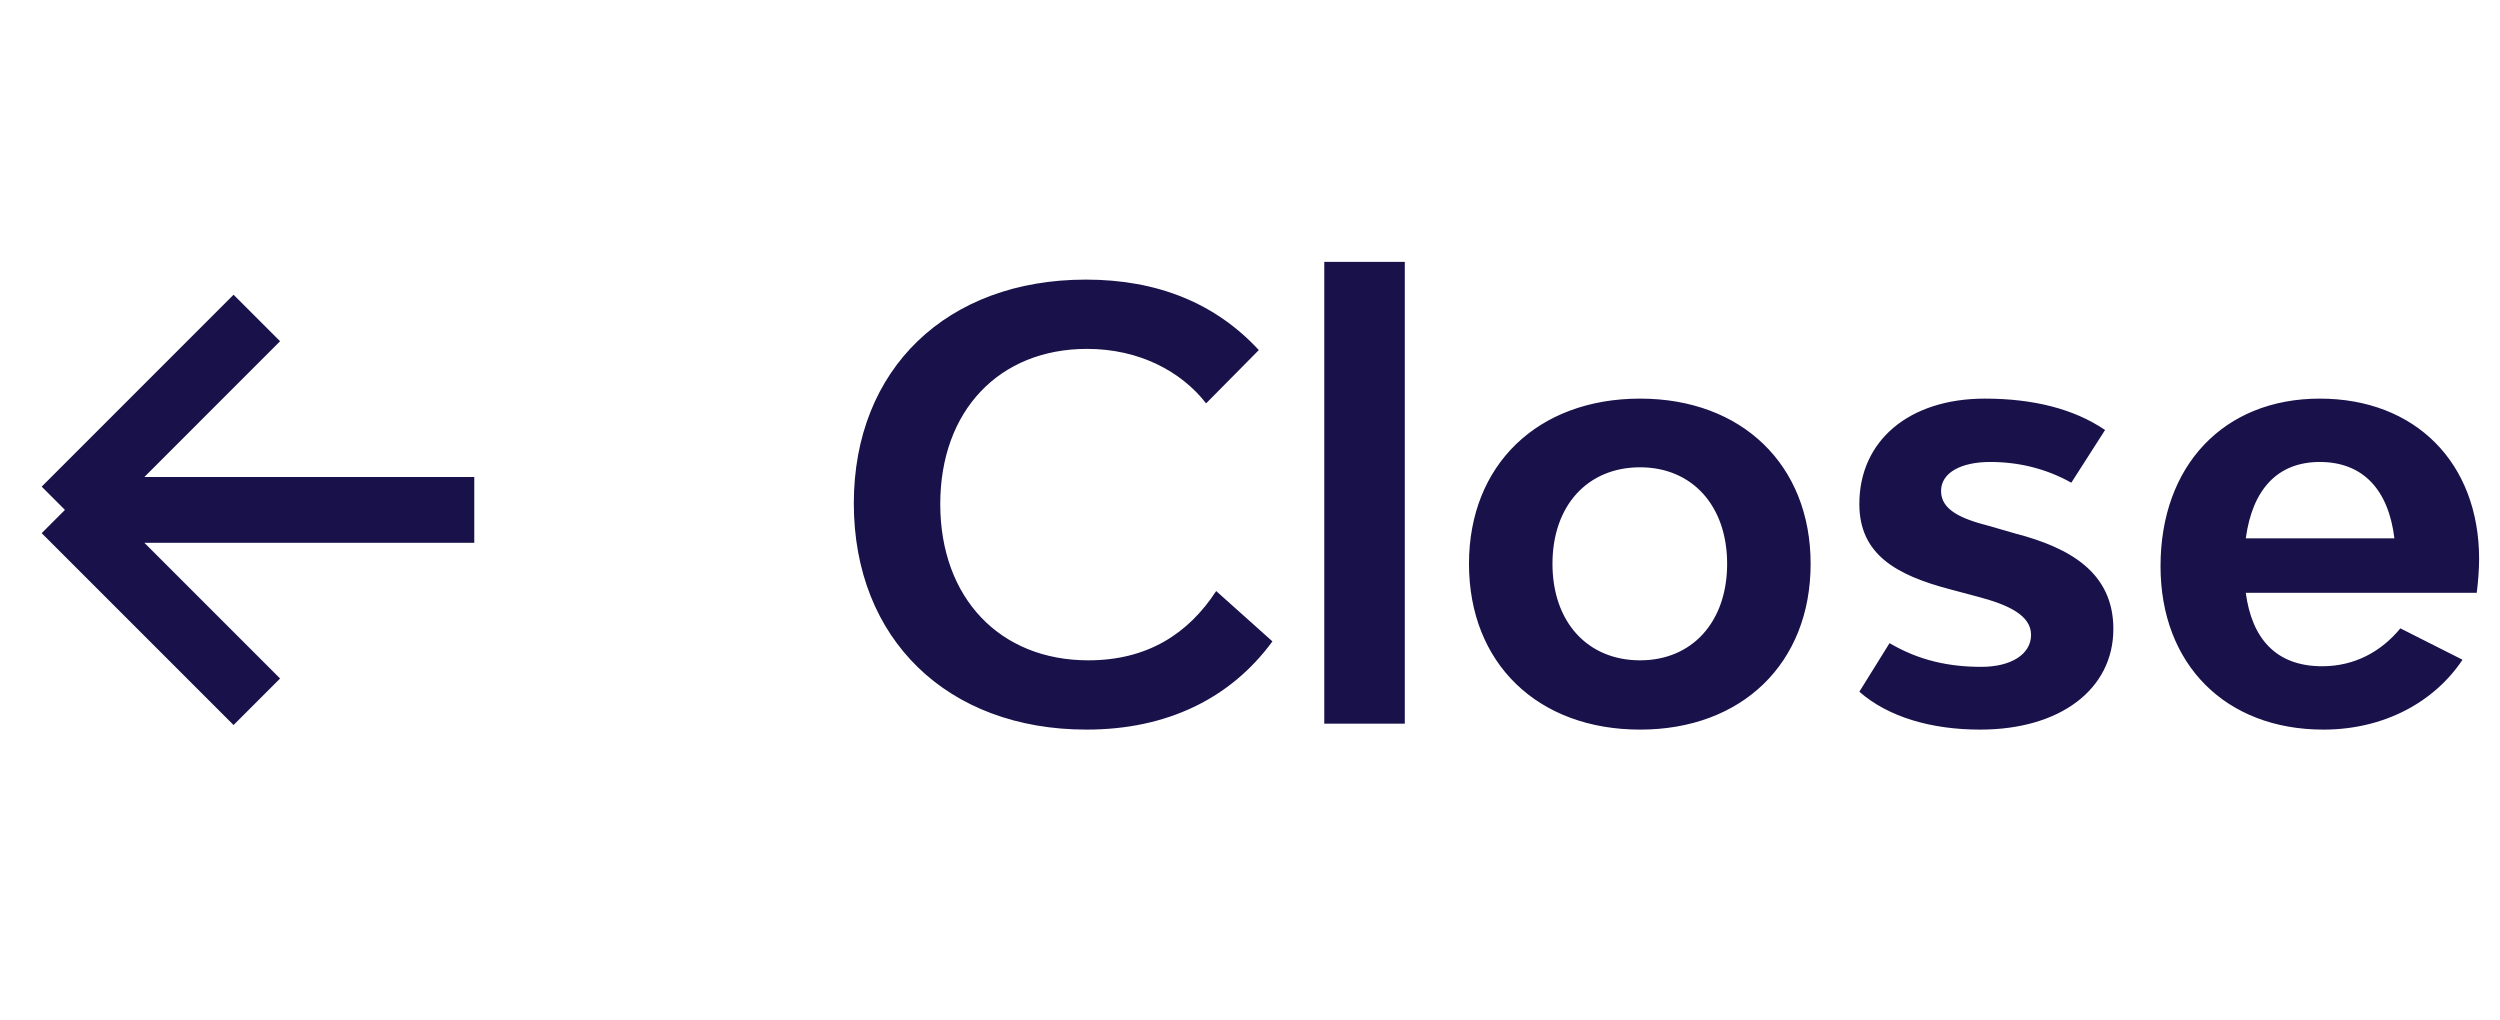
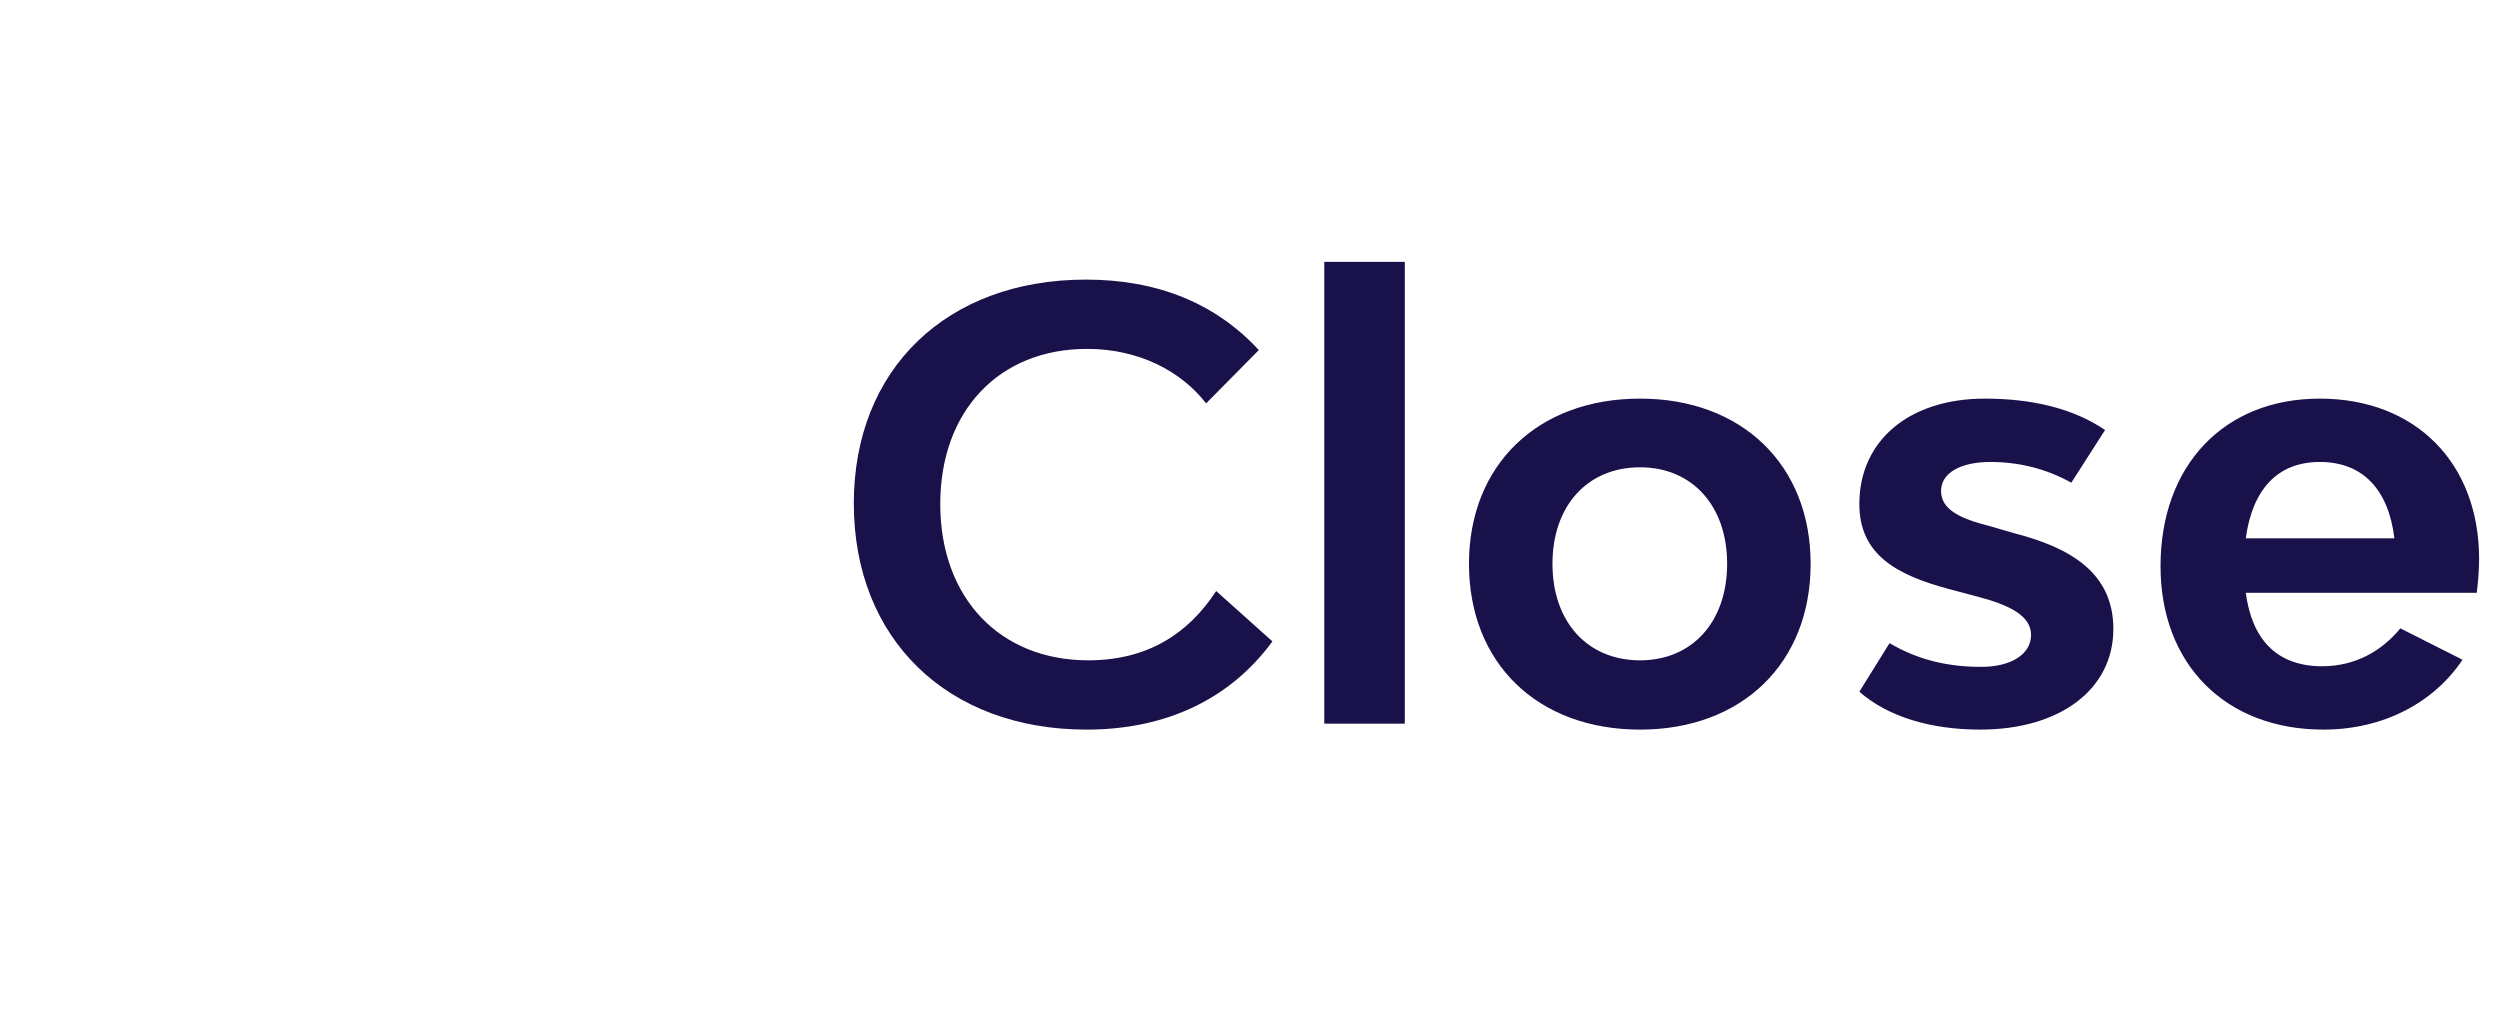
<svg xmlns="http://www.w3.org/2000/svg" width="76" height="31" viewBox="0 0 76 31" fill="none">
-   <path d="M7.807 21.334L1.974 15.501M1.974 15.501L7.807 9.667M1.974 15.501L14.418 15.501" stroke="#18114A" stroke-width="2" />
  <path d="M33.03 22.18C28.8 22.18 25.956 19.426 25.956 15.304C25.956 11.218 28.782 8.5 33.012 8.5C35.19 8.5 36.954 9.22 38.268 10.642L36.666 12.262C35.91 11.29 34.632 10.606 33.048 10.606C30.366 10.606 28.584 12.496 28.584 15.322C28.584 18.184 30.402 20.074 33.084 20.074C34.884 20.074 36.126 19.264 36.972 17.968L38.682 19.498C37.404 21.244 35.46 22.18 33.03 22.18ZM40.258 22V7.96H42.706V22H40.258ZM49.859 22.18C46.745 22.18 44.657 20.164 44.657 17.14C44.657 14.134 46.745 12.118 49.859 12.118C52.955 12.118 55.043 14.134 55.043 17.14C55.043 20.164 52.955 22.18 49.859 22.18ZM49.859 20.074C51.443 20.074 52.505 18.904 52.505 17.14C52.505 15.376 51.443 14.206 49.859 14.206C48.257 14.206 47.195 15.376 47.195 17.14C47.195 18.904 48.257 20.074 49.859 20.074ZM60.196 22.18C58.72 22.18 57.406 21.802 56.524 21.028L57.442 19.552C58.36 20.092 59.278 20.272 60.232 20.272C61.132 20.272 61.744 19.894 61.744 19.3C61.744 18.706 61.06 18.382 60.088 18.13L59.278 17.914C57.64 17.482 56.524 16.852 56.524 15.322C56.524 13.396 58.036 12.118 60.34 12.118C61.798 12.118 63.04 12.424 63.994 13.072L62.968 14.674C62.194 14.242 61.366 14.044 60.502 14.044C59.62 14.044 59.008 14.368 59.008 14.926C59.008 15.502 59.62 15.772 60.466 15.988L61.276 16.222C62.932 16.654 64.246 17.41 64.246 19.12C64.246 20.956 62.626 22.18 60.196 22.18ZM75.365 16.996C75.365 17.338 75.329 17.734 75.293 18.022H68.272C68.453 19.39 69.172 20.254 70.594 20.254C71.585 20.254 72.394 19.804 72.971 19.102L74.861 20.056C73.996 21.352 72.466 22.18 70.63 22.18C67.66 22.18 65.68 20.2 65.68 17.212C65.68 14.152 67.606 12.118 70.522 12.118C73.421 12.118 75.365 14.062 75.365 16.996ZM70.522 14.044C69.227 14.044 68.471 14.89 68.272 16.366H72.79C72.611 14.89 71.837 14.044 70.522 14.044Z" fill="#18114A" />
</svg>